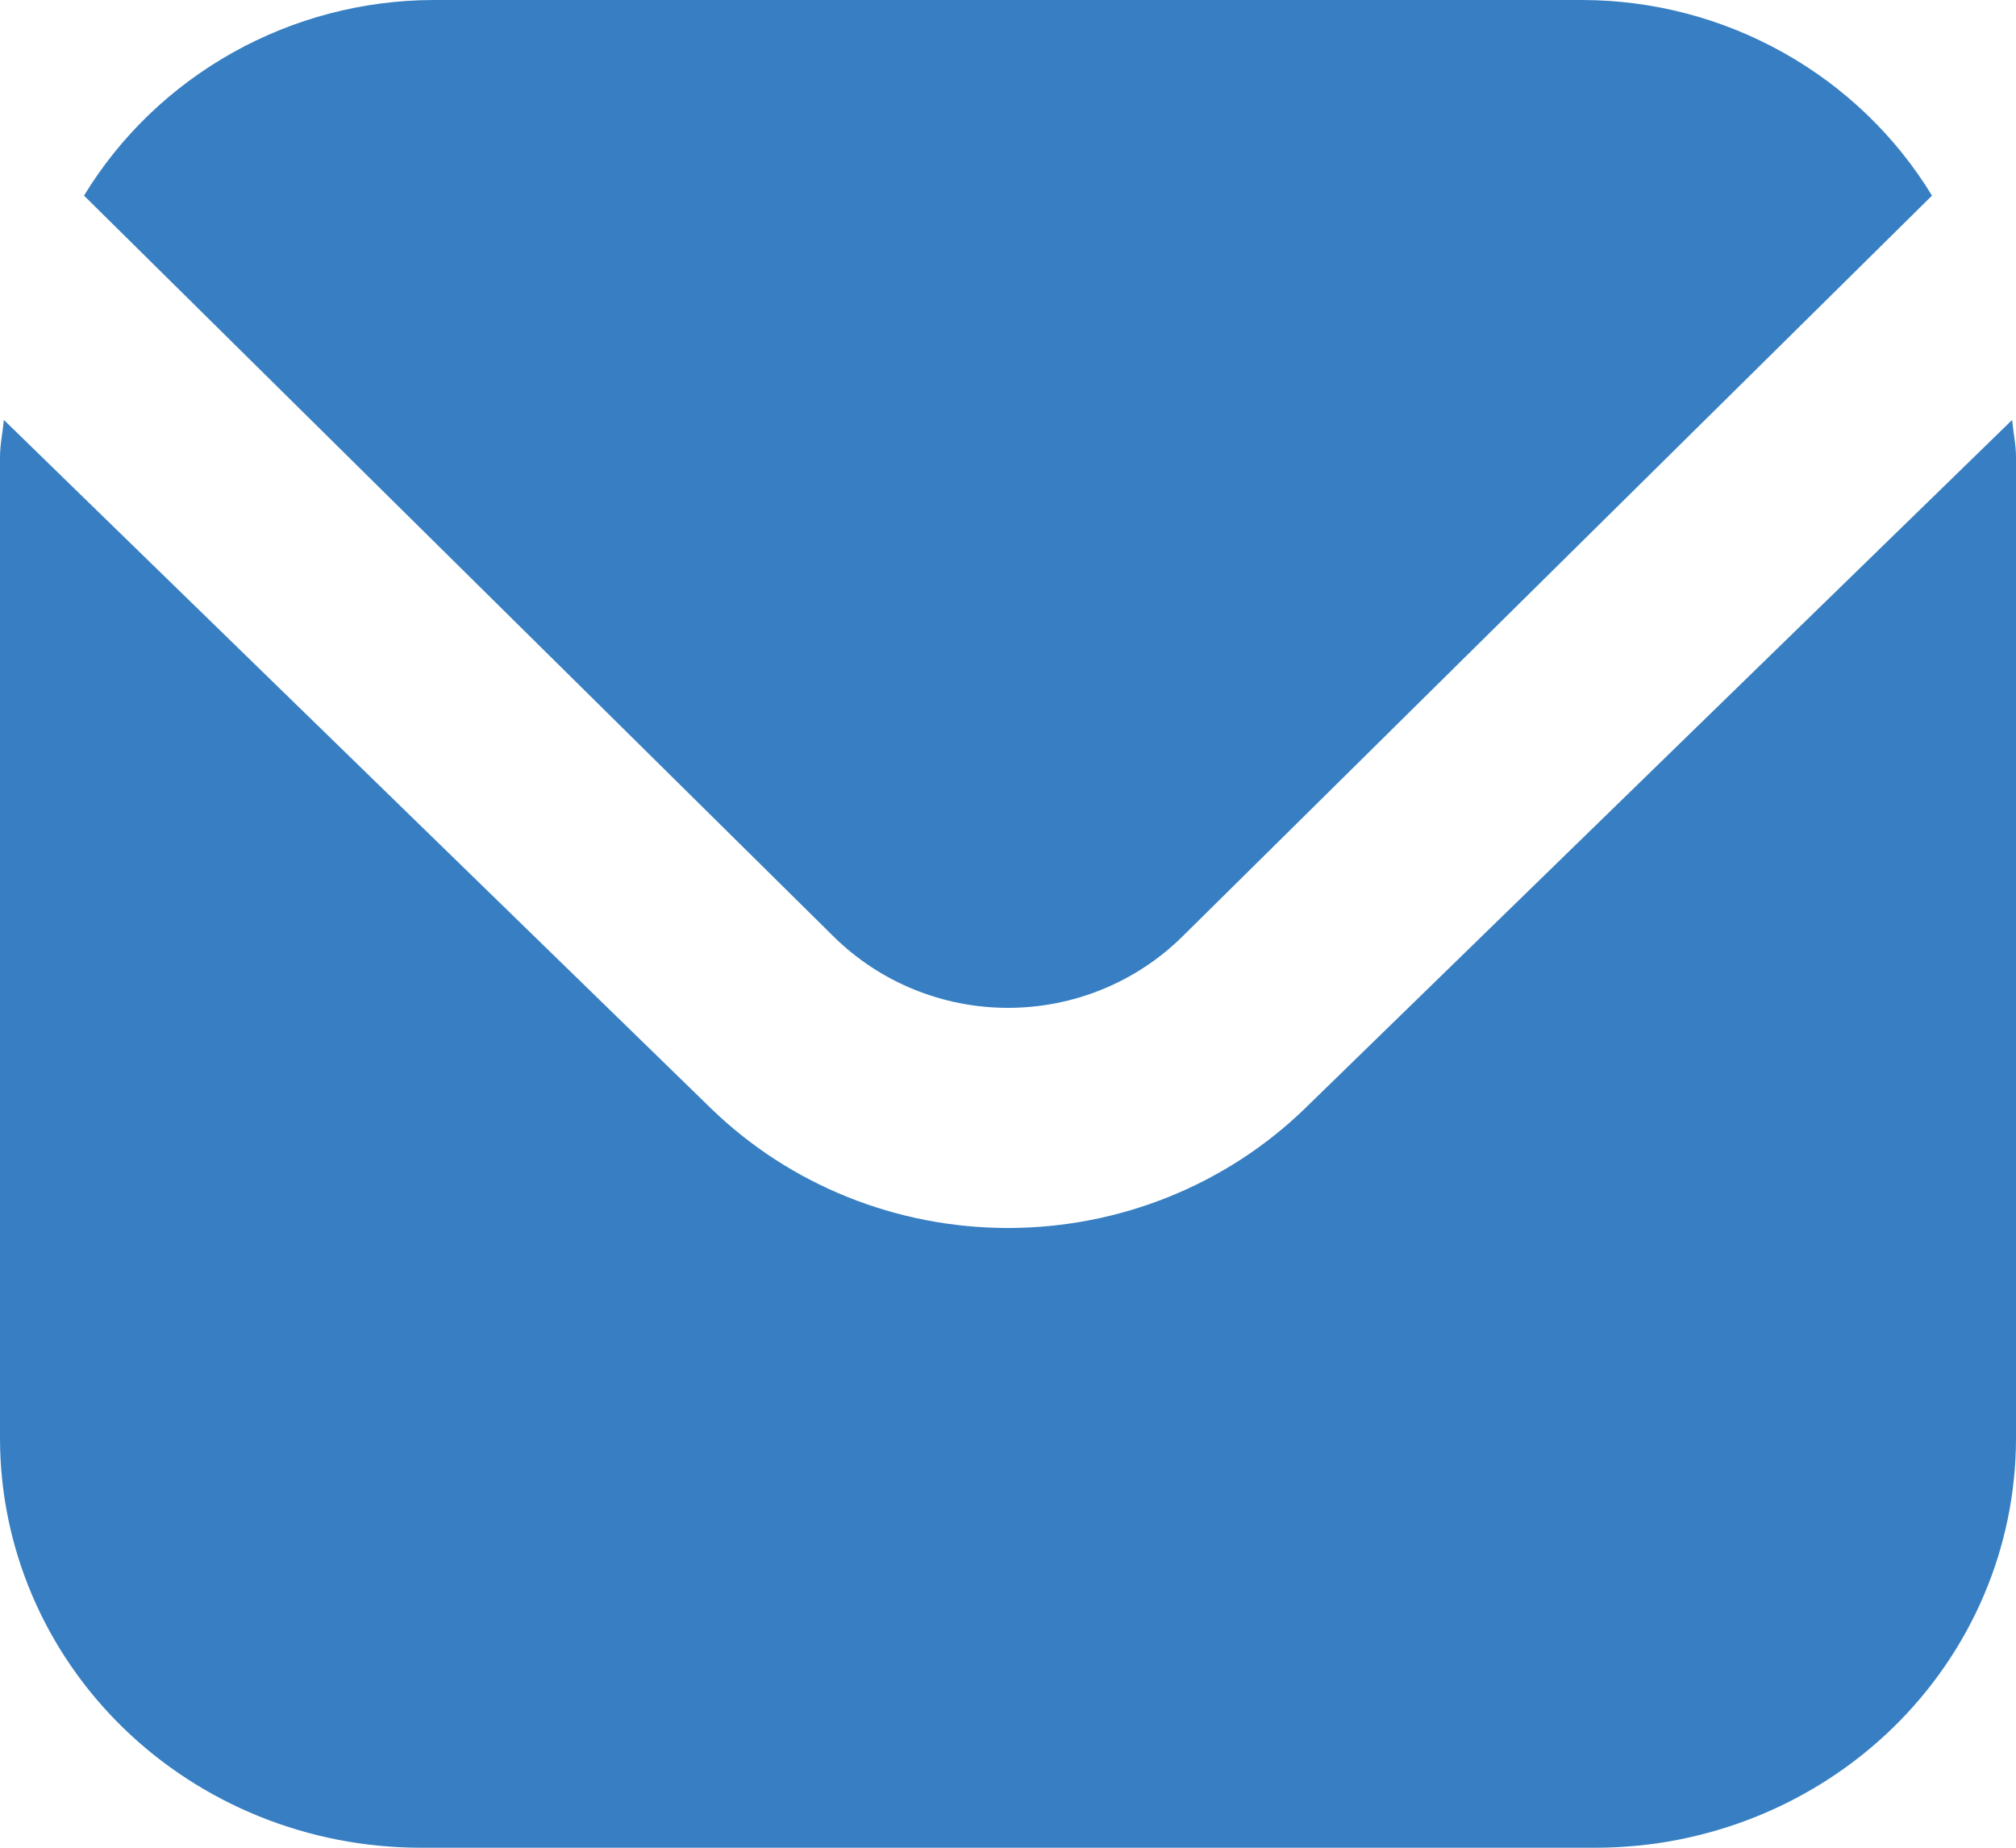
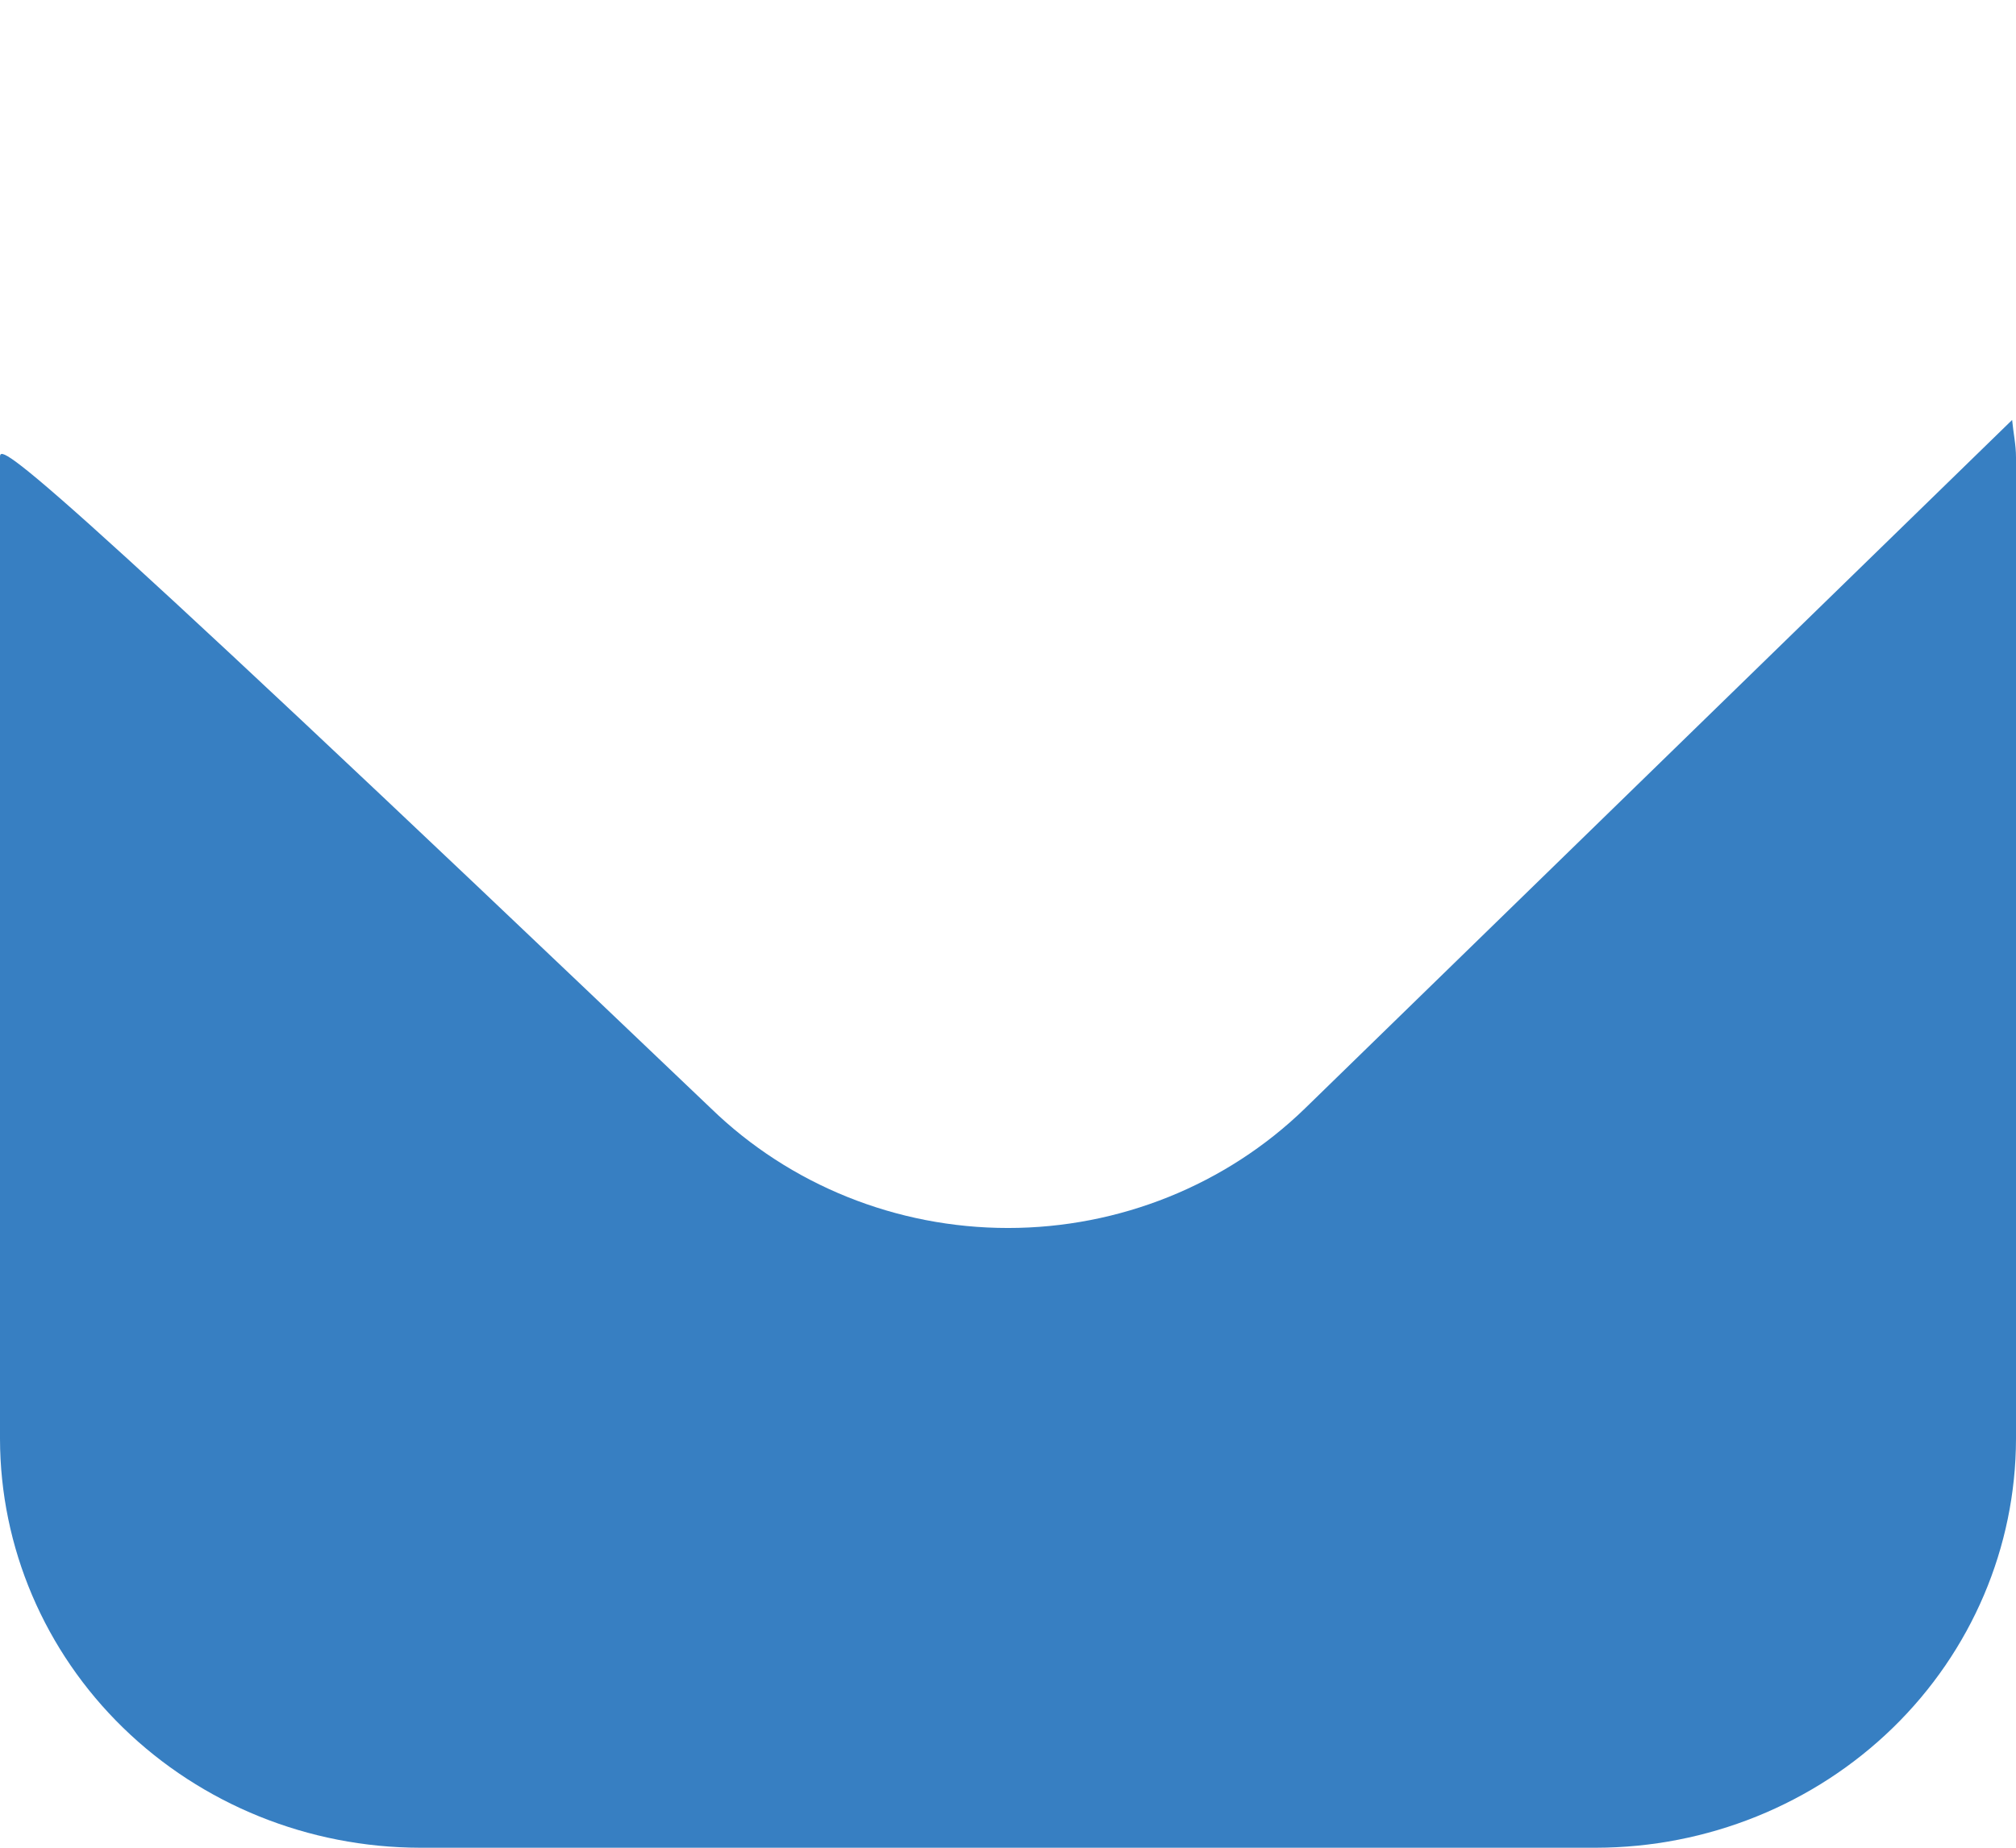
<svg xmlns="http://www.w3.org/2000/svg" width="24" height="22" viewBox="0 0 24 22" fill="none">
-   <path d="M23.954 5L15.536 13.197C14.597 14.109 13.326 14.621 12 14.621C10.674 14.621 9.403 14.109 8.464 13.197L0.046 5C0.032 5.154 0 5.293 0 5.446V17.131C0.002 18.422 0.529 19.66 1.466 20.572C2.404 21.485 3.674 21.998 5 22H19C20.326 21.998 21.596 21.485 22.534 20.572C23.471 19.66 23.998 18.422 24 17.131V5.446C24 5.293 23.968 5.154 23.954 5Z" fill="#377FC2" />
-   <path d="M14.074 11.153L23 2.329C22.568 1.62 21.958 1.034 21.229 0.626C20.501 0.218 19.678 0.002 18.841 0H5.159C4.322 0.002 3.499 0.218 2.771 0.626C2.042 1.034 1.432 1.62 1 2.329L9.926 11.153C10.477 11.696 11.223 12 12 12C12.777 12 13.523 11.696 14.074 11.153Z" fill="#377FC2" />
+   <path d="M23.954 5L15.536 13.197C14.597 14.109 13.326 14.621 12 14.621C10.674 14.621 9.403 14.109 8.464 13.197C0.032 5.154 0 5.293 0 5.446V17.131C0.002 18.422 0.529 19.66 1.466 20.572C2.404 21.485 3.674 21.998 5 22H19C20.326 21.998 21.596 21.485 22.534 20.572C23.471 19.66 23.998 18.422 24 17.131V5.446C24 5.293 23.968 5.154 23.954 5Z" fill="#377FC2" />
</svg>